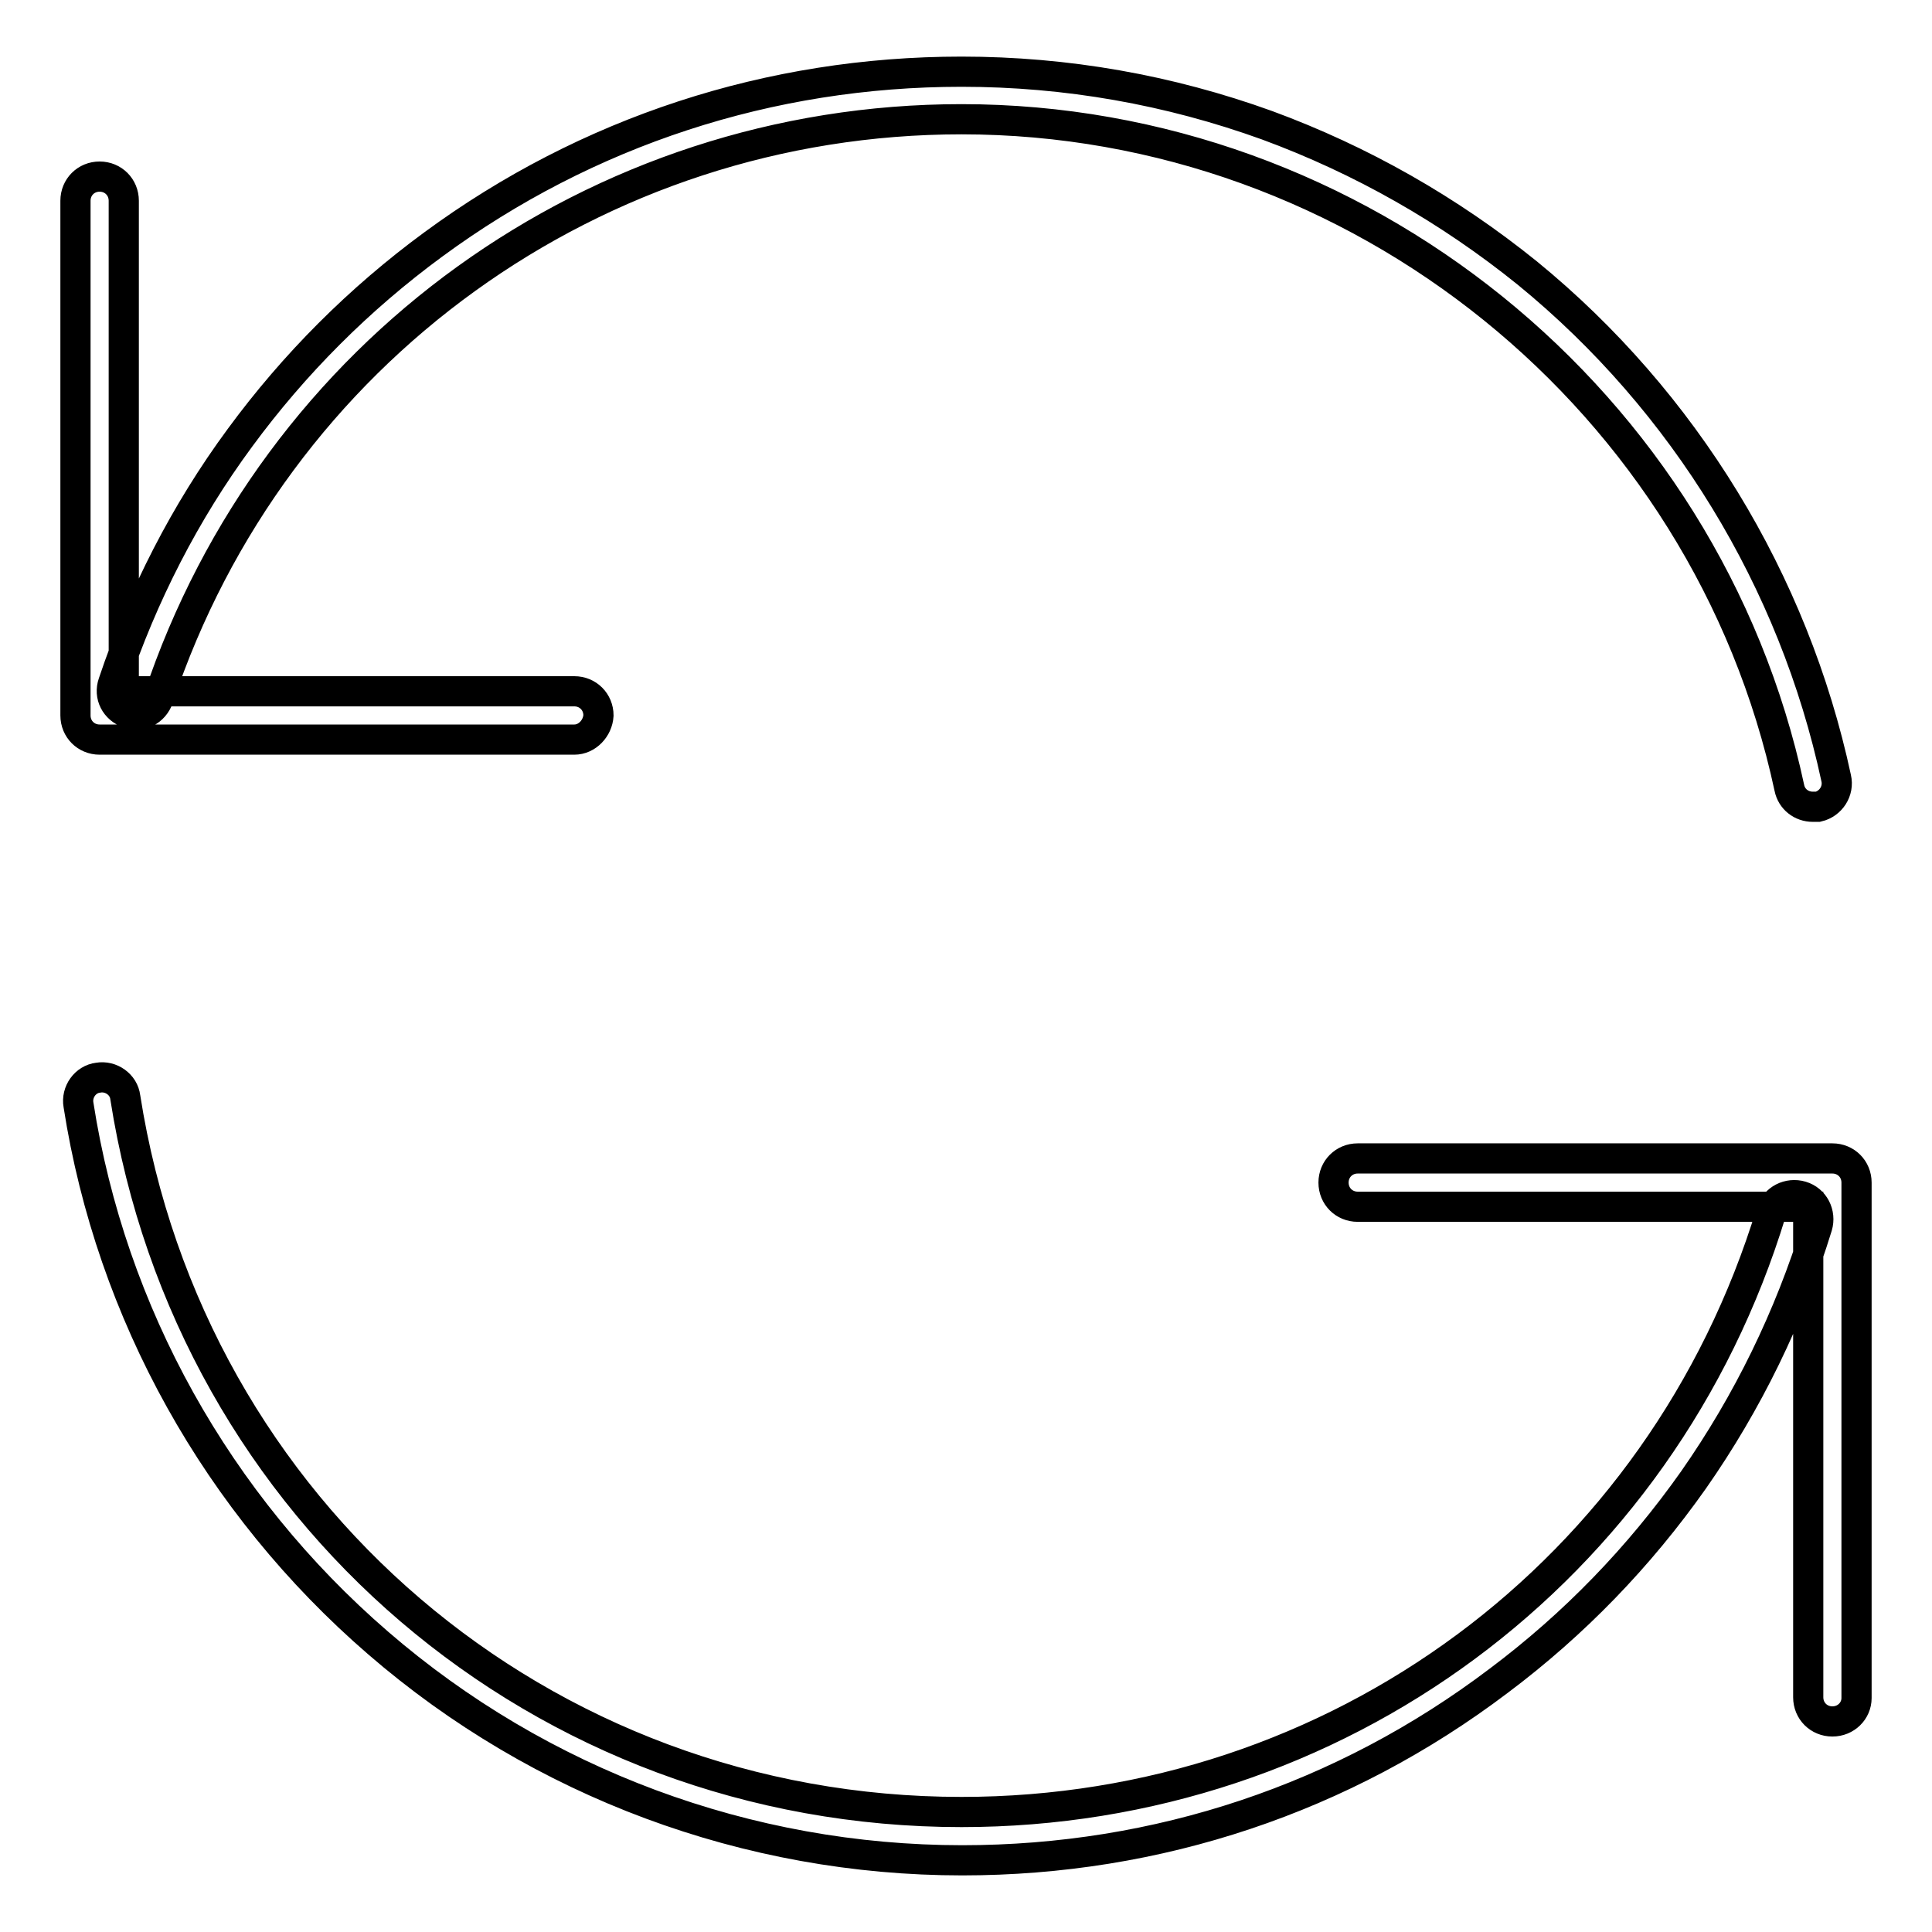
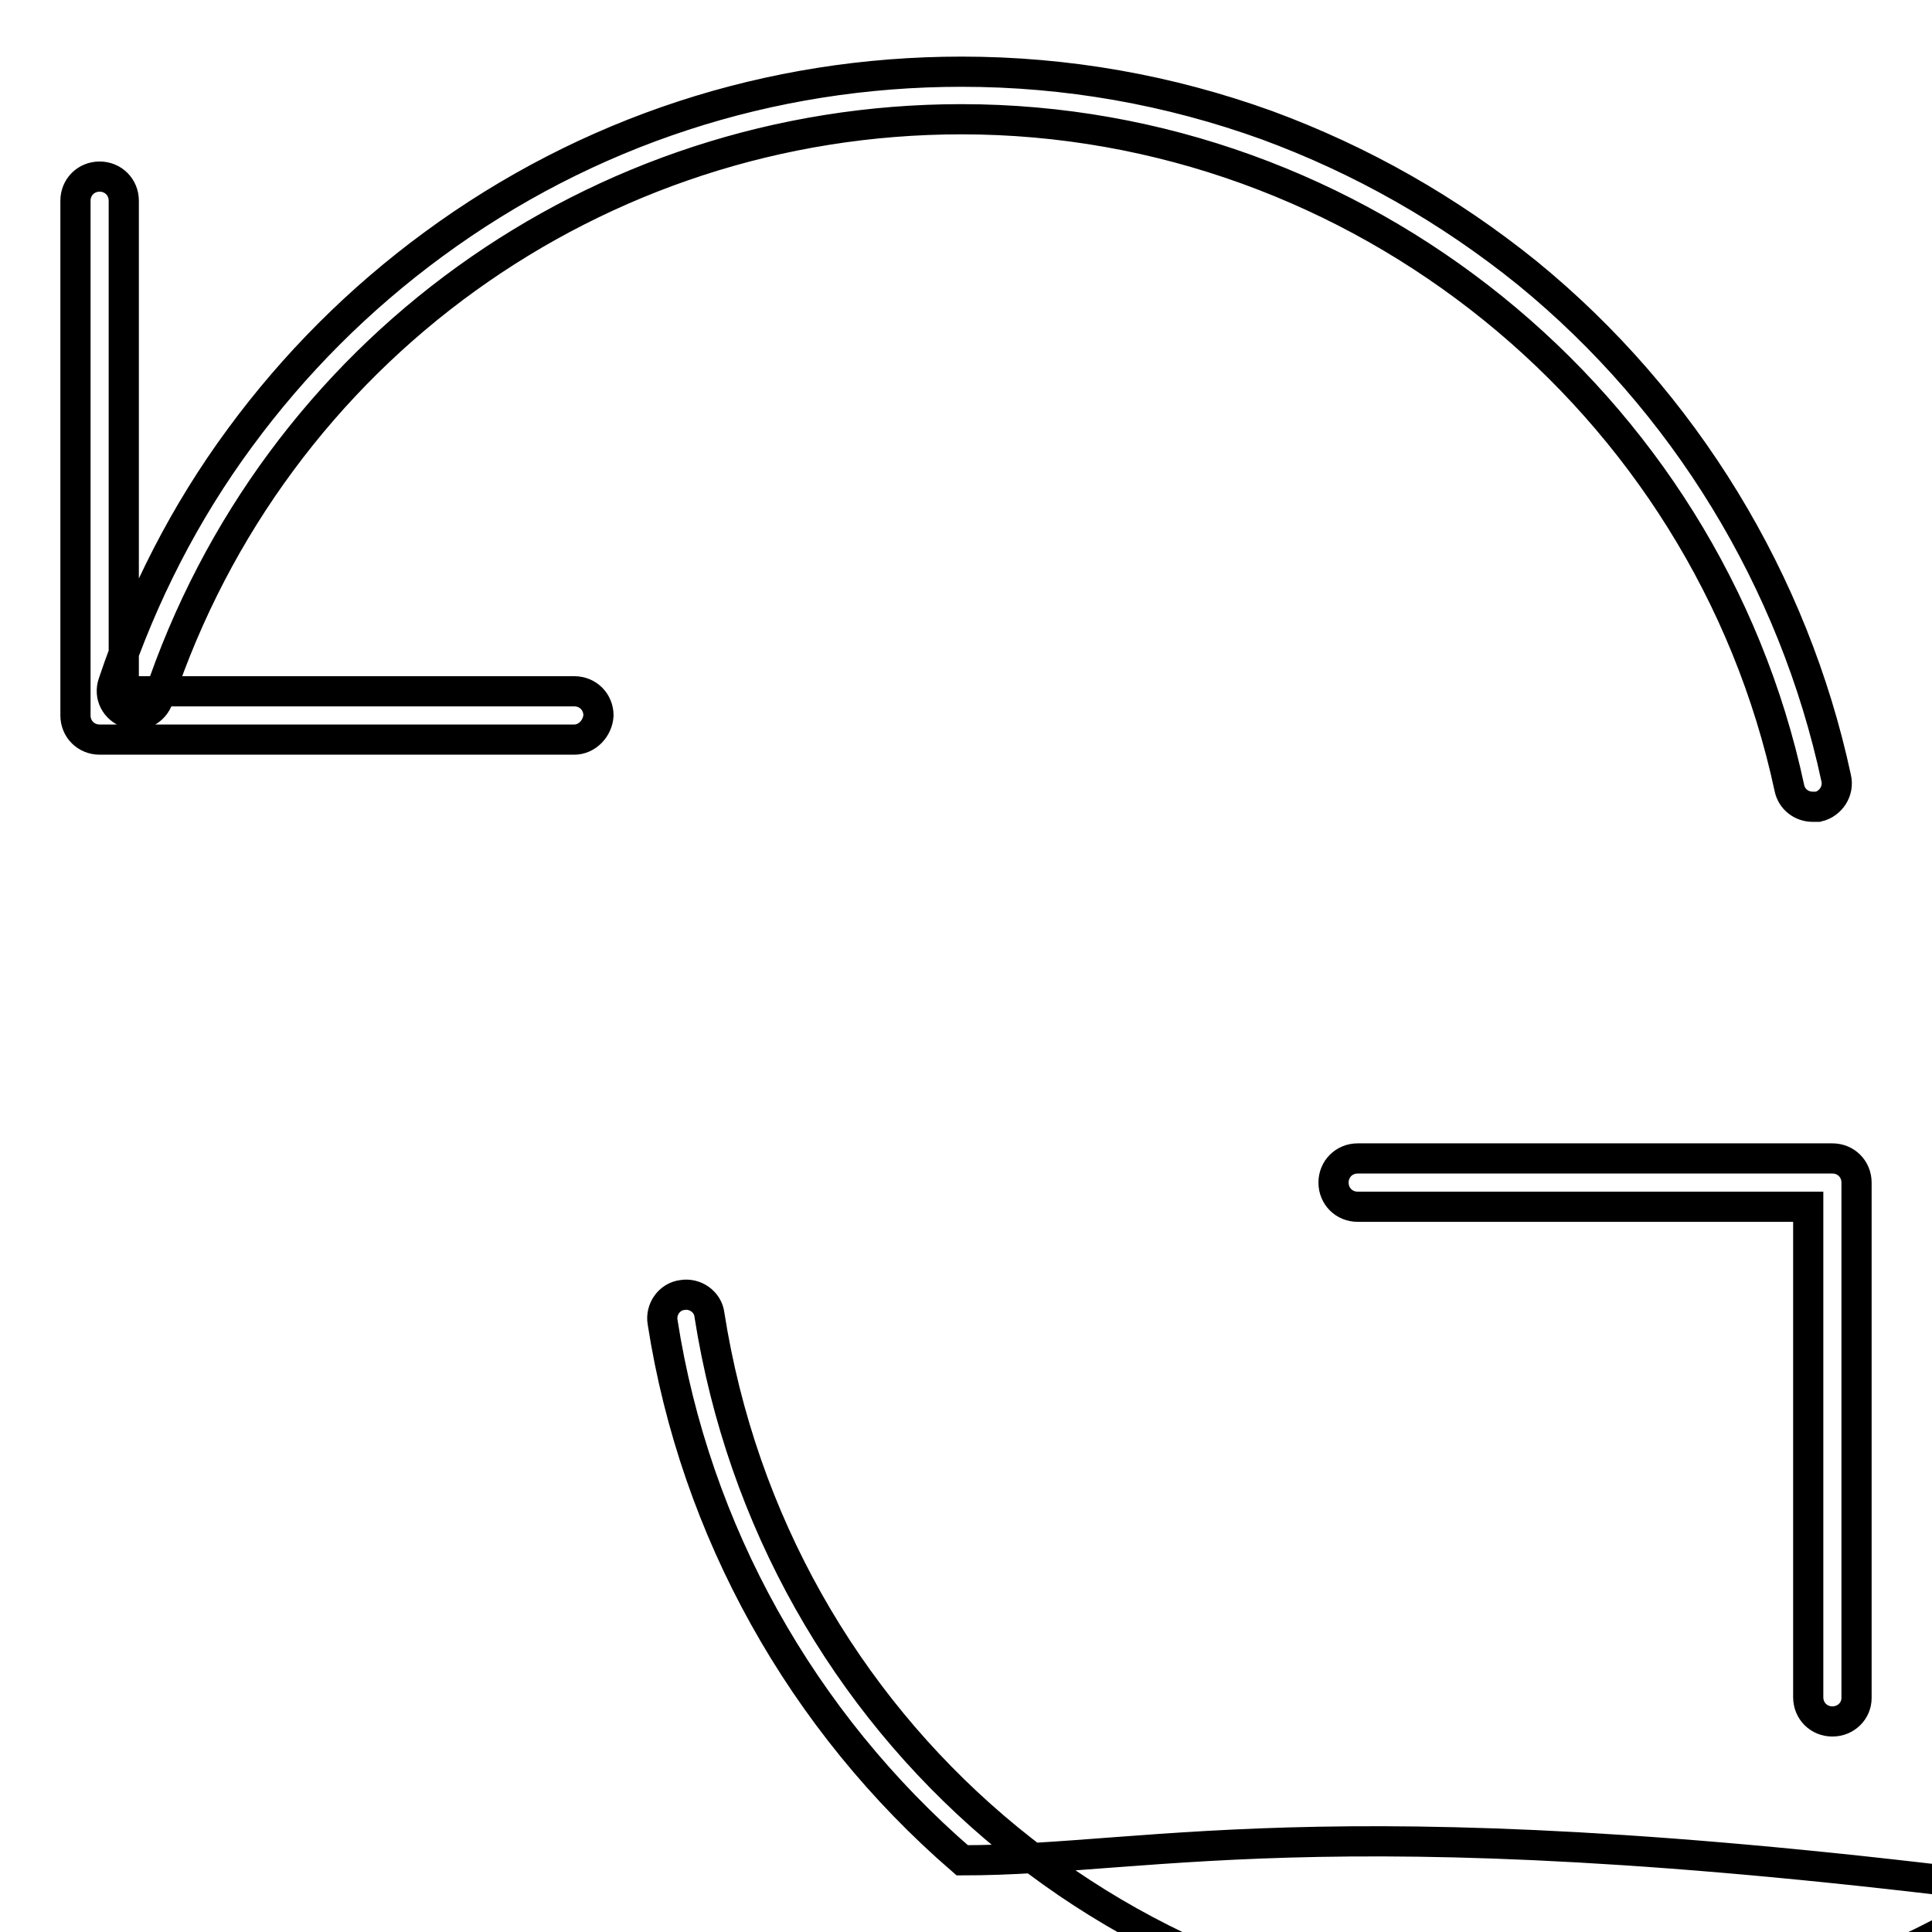
<svg xmlns="http://www.w3.org/2000/svg" version="1.1" x="0px" y="0px" viewBox="0 0 256 256" enable-background="new 0 0 256 256" xml:space="preserve">
  <g>
-     <path stroke-width="4" fill-opacity="0" stroke="#000000" d="M242.8,228.1c-1.8,0-3.2-1.4-3.2-3.2v-65h-59.7c-1.8,0-3.2-1.4-3.2-3.2c0-1.8,1.4-3.2,3.2-3.2h62.9 c1.8,0,3.2,1.4,3.2,3.2V225C246,226.7,244.6,228.1,242.8,228.1z M76.1,98H13.2c-1.8,0-3.2-1.4-3.2-3.2V26.6c0-1.8,1.4-3.2,3.2-3.2 c1.8,0,3.2,1.4,3.2,3.2v65h59.7c1.8,0,3.2,1.4,3.2,3.2C79.2,96.5,77.8,98,76.1,98z M127.5,246.5c-28.4,0-55.9-10.2-77.4-28.8 c-21.3-18.4-35.4-43.7-39.7-71.3c-0.3-1.7,0.9-3.4,2.6-3.6c1.7-0.3,3.4,0.9,3.6,2.6c8.6,54.9,55.2,94.7,110.8,94.7 c49.7,0,92.8-31.9,107.3-79.5c0.5-1.7,2.3-2.6,4-2.1s2.6,2.3,2.1,4c-3.7,12-9.2,23.3-16.4,33.6c-7.2,10.2-15.8,19.1-25.8,26.6 C178,238.3,153.4,246.5,127.5,246.5z M240.2,106.9c-1.5,0-2.8-1-3.1-2.5c-11-51.3-57.1-88.6-109.7-88.6 c-48.4,0-91.1,30.8-106.4,76.7c-0.6,1.7-2.3,2.6-4,2c-1.7-0.6-2.6-2.3-2-4c3.9-11.6,9.5-22.6,16.8-32.5 c7.2-9.8,15.8-18.4,25.6-25.6c20.4-15,44.6-22.9,70-22.9c13.9,0,27.5,2.4,40.5,7.1c12.5,4.6,24.1,11.2,34.5,19.6 c20.8,17,35.3,40.8,40.9,66.9c0.4,1.7-0.7,3.4-2.4,3.8C240.7,106.9,240.5,106.9,240.2,106.9z" />
+     <path stroke-width="4" fill-opacity="0" stroke="#000000" d="M242.8,228.1c-1.8,0-3.2-1.4-3.2-3.2v-65h-59.7c-1.8,0-3.2-1.4-3.2-3.2c0-1.8,1.4-3.2,3.2-3.2h62.9 c1.8,0,3.2,1.4,3.2,3.2V225C246,226.7,244.6,228.1,242.8,228.1z M76.1,98H13.2c-1.8,0-3.2-1.4-3.2-3.2V26.6c0-1.8,1.4-3.2,3.2-3.2 c1.8,0,3.2,1.4,3.2,3.2v65h59.7c1.8,0,3.2,1.4,3.2,3.2C79.2,96.5,77.8,98,76.1,98z M127.5,246.5c-21.3-18.4-35.4-43.7-39.7-71.3c-0.3-1.7,0.9-3.4,2.6-3.6c1.7-0.3,3.4,0.9,3.6,2.6c8.6,54.9,55.2,94.7,110.8,94.7 c49.7,0,92.8-31.9,107.3-79.5c0.5-1.7,2.3-2.6,4-2.1s2.6,2.3,2.1,4c-3.7,12-9.2,23.3-16.4,33.6c-7.2,10.2-15.8,19.1-25.8,26.6 C178,238.3,153.4,246.5,127.5,246.5z M240.2,106.9c-1.5,0-2.8-1-3.1-2.5c-11-51.3-57.1-88.6-109.7-88.6 c-48.4,0-91.1,30.8-106.4,76.7c-0.6,1.7-2.3,2.6-4,2c-1.7-0.6-2.6-2.3-2-4c3.9-11.6,9.5-22.6,16.8-32.5 c7.2-9.8,15.8-18.4,25.6-25.6c20.4-15,44.6-22.9,70-22.9c13.9,0,27.5,2.4,40.5,7.1c12.5,4.6,24.1,11.2,34.5,19.6 c20.8,17,35.3,40.8,40.9,66.9c0.4,1.7-0.7,3.4-2.4,3.8C240.7,106.9,240.5,106.9,240.2,106.9z" />
  </g>
</svg>